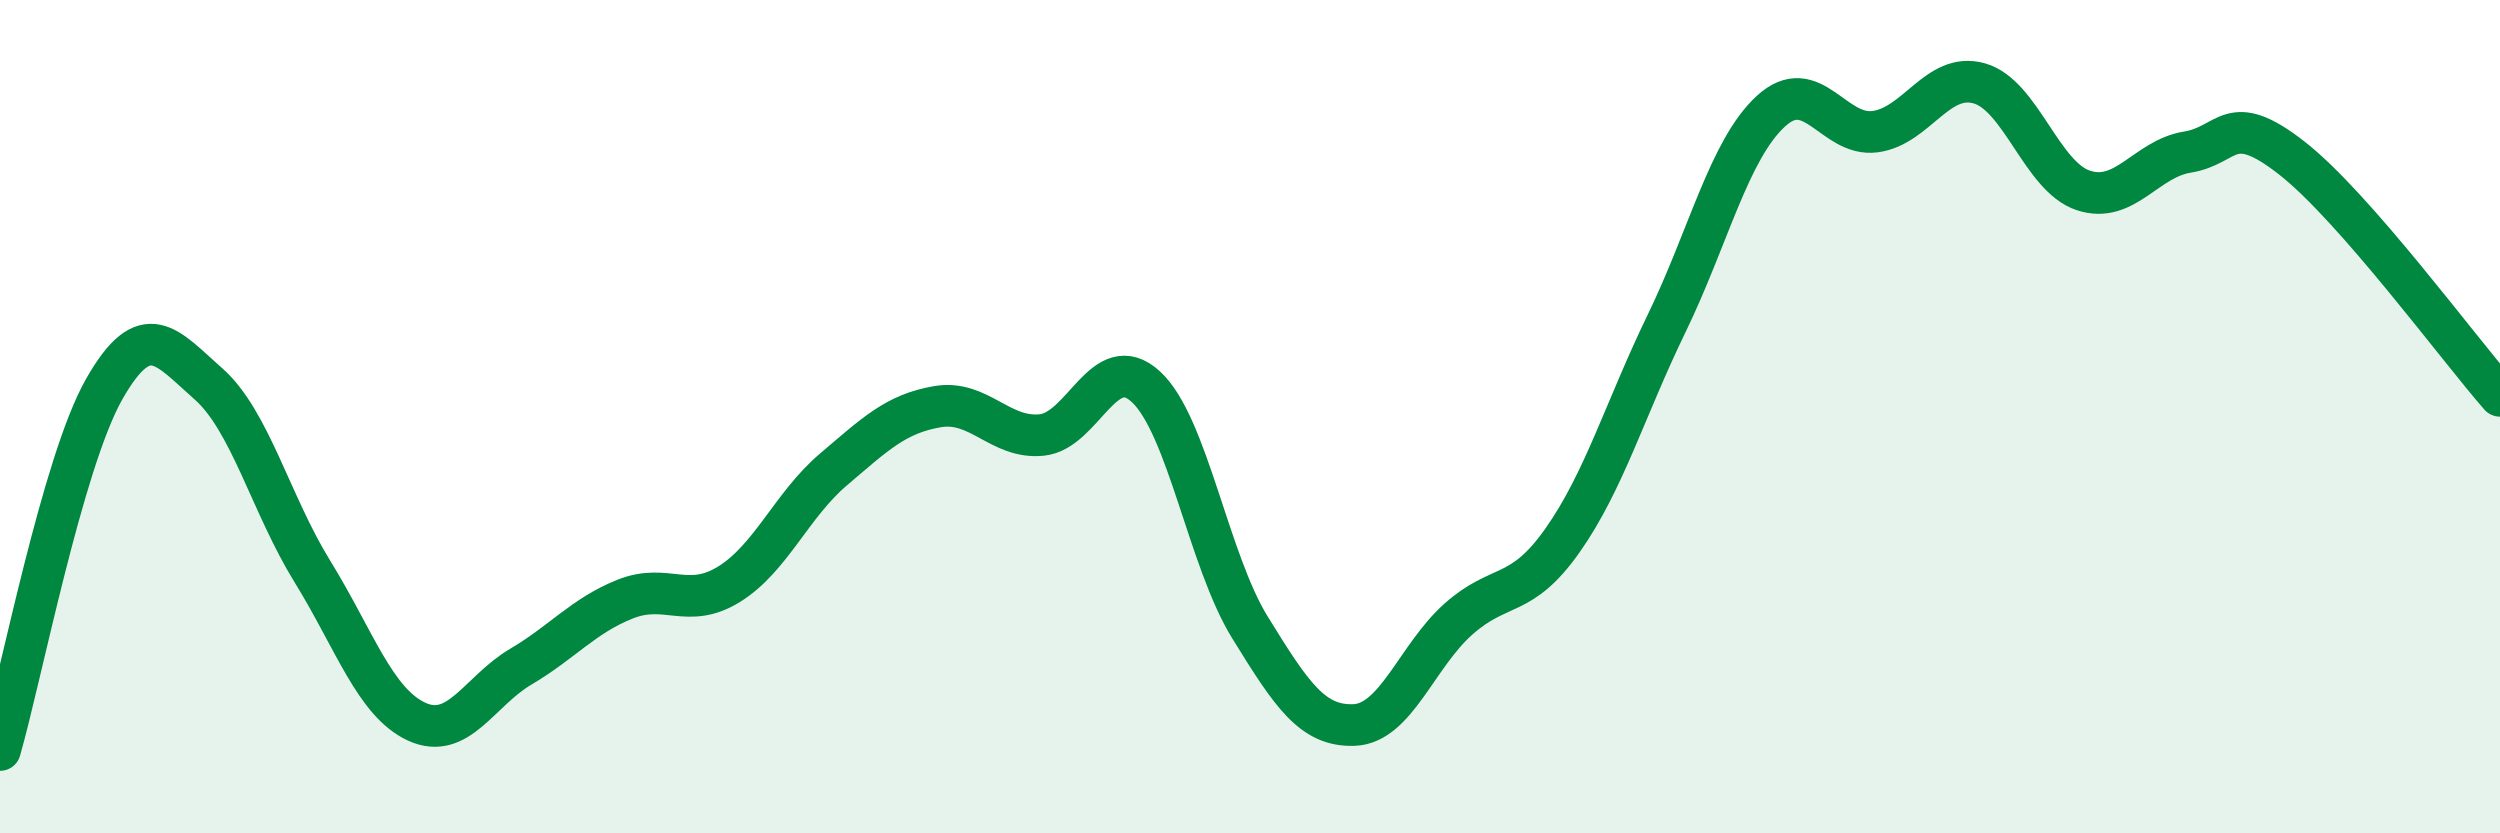
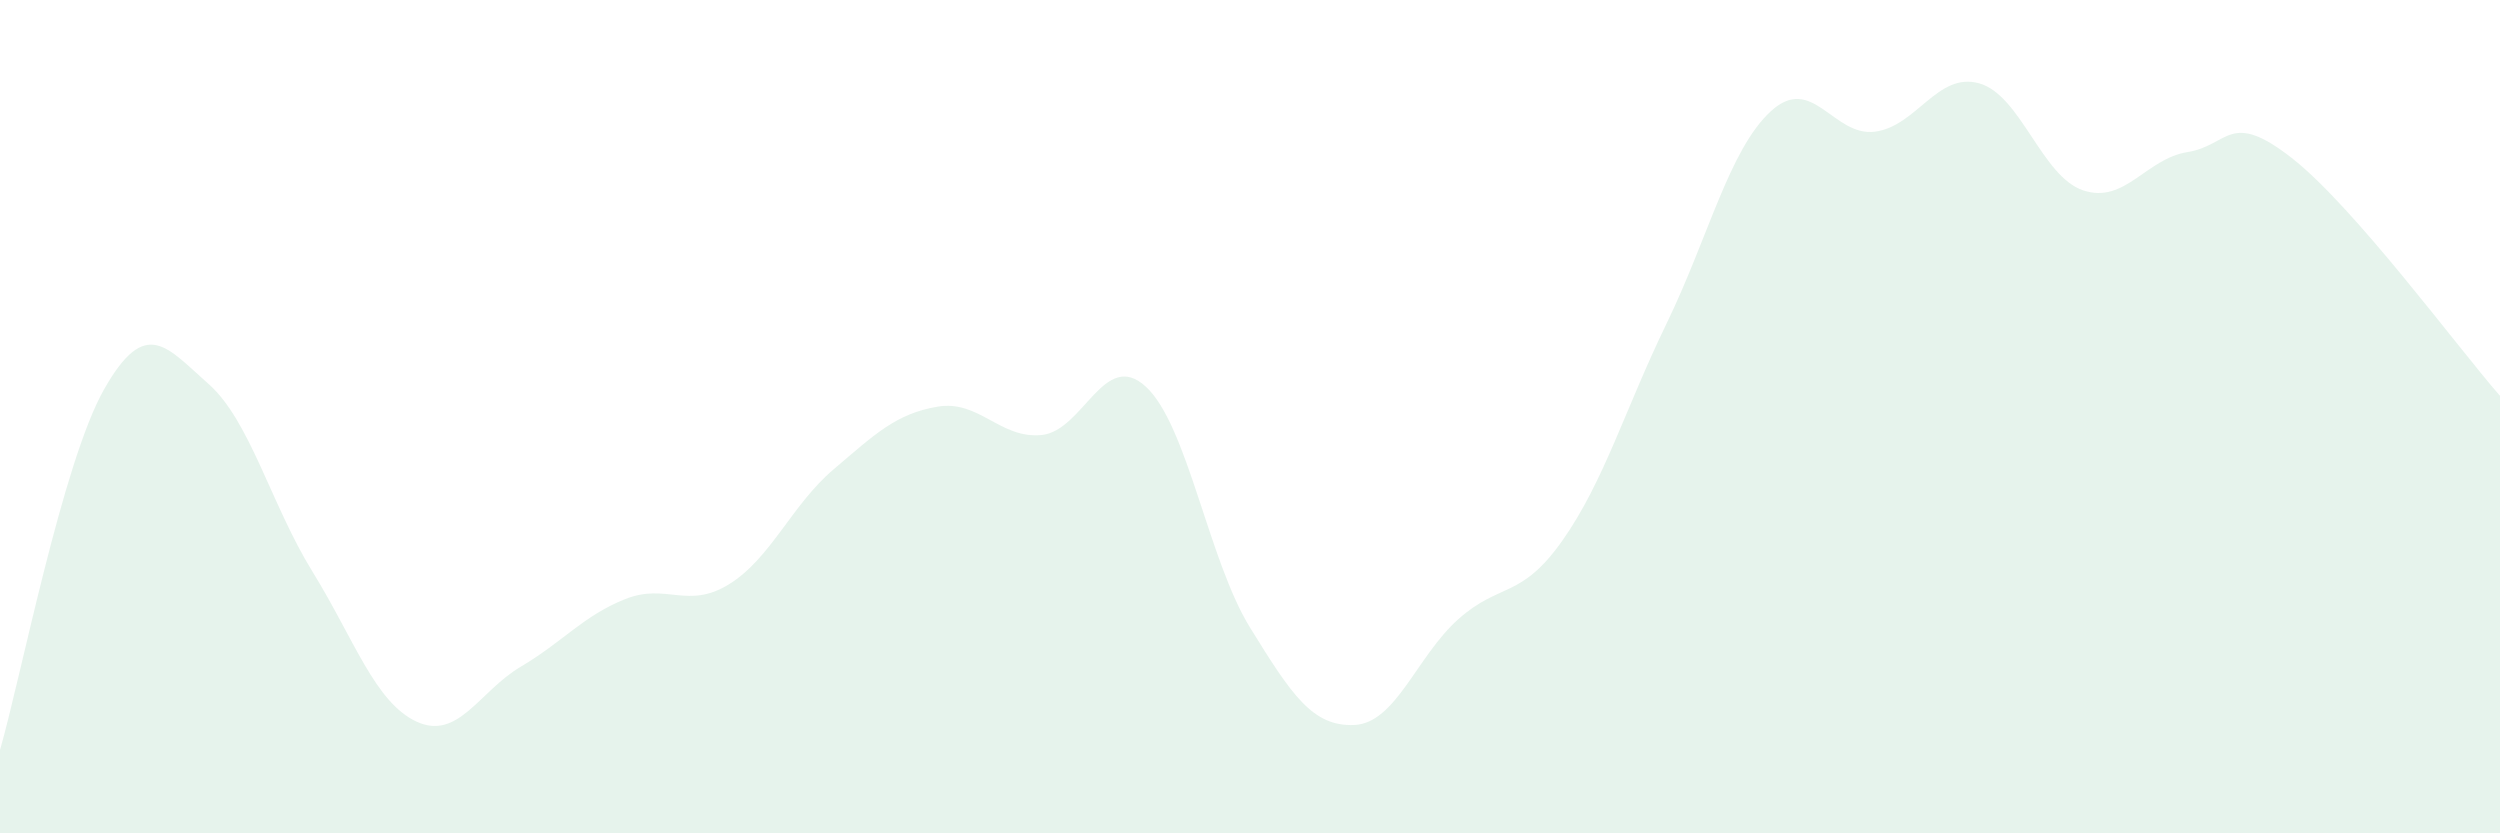
<svg xmlns="http://www.w3.org/2000/svg" width="60" height="20" viewBox="0 0 60 20">
  <path d="M 0,18 C 0.5,16.27 1.5,11.1 2.5,9.34 C 3.5,7.58 4,8.33 5,9.21 C 6,10.09 6.5,12.1 7.5,13.72 C 8.5,15.34 9,16.86 10,17.32 C 11,17.78 11.5,16.59 12.5,16 C 13.5,15.41 14,14.78 15,14.38 C 16,13.98 16.5,14.64 17.5,14.02 C 18.5,13.4 19,12.12 20,11.27 C 21,10.42 21.5,9.93 22.5,9.76 C 23.5,9.59 24,10.54 25,10.44 C 26,10.34 26.5,8.36 27.5,9.28 C 28.5,10.2 29,13.44 30,15.06 C 31,16.68 31.5,17.44 32.5,17.4 C 33.5,17.36 34,15.75 35,14.86 C 36,13.97 36.5,14.39 37.5,12.97 C 38.5,11.55 39,9.82 40,7.76 C 41,5.7 41.5,3.59 42.5,2.67 C 43.5,1.75 44,3.29 45,3.16 C 46,3.03 46.5,1.72 47.5,2 C 48.5,2.28 49,4.24 50,4.57 C 51,4.9 51.5,3.81 52.5,3.65 C 53.5,3.49 53.5,2.62 55,3.79 C 56.5,4.96 59,8.36 60,9.5L60 20L0 20Z" fill="#008740" opacity="0.1" stroke-linecap="round" stroke-linejoin="round" />
-   <path d="M 0,18 C 0.5,16.27 1.5,11.1 2.5,9.34 C 3.5,7.58 4,8.33 5,9.21 C 6,10.09 6.5,12.1 7.5,13.72 C 8.5,15.34 9,16.86 10,17.32 C 11,17.78 11.5,16.59 12.5,16 C 13.5,15.41 14,14.78 15,14.38 C 16,13.98 16.5,14.64 17.5,14.02 C 18.5,13.4 19,12.12 20,11.27 C 21,10.42 21.5,9.93 22.5,9.76 C 23.5,9.59 24,10.54 25,10.44 C 26,10.34 26.5,8.36 27.5,9.28 C 28.5,10.2 29,13.44 30,15.06 C 31,16.68 31.5,17.44 32.5,17.4 C 33.5,17.36 34,15.75 35,14.86 C 36,13.97 36.5,14.39 37.5,12.97 C 38.5,11.55 39,9.82 40,7.76 C 41,5.7 41.5,3.59 42.5,2.67 C 43.5,1.75 44,3.29 45,3.16 C 46,3.03 46.5,1.72 47.5,2 C 48.5,2.28 49,4.24 50,4.57 C 51,4.9 51.5,3.81 52.5,3.65 C 53.5,3.49 53.5,2.62 55,3.79 C 56.5,4.96 59,8.36 60,9.5" stroke="#008740" stroke-width="1" fill="none" stroke-linecap="round" stroke-linejoin="round" />
</svg>